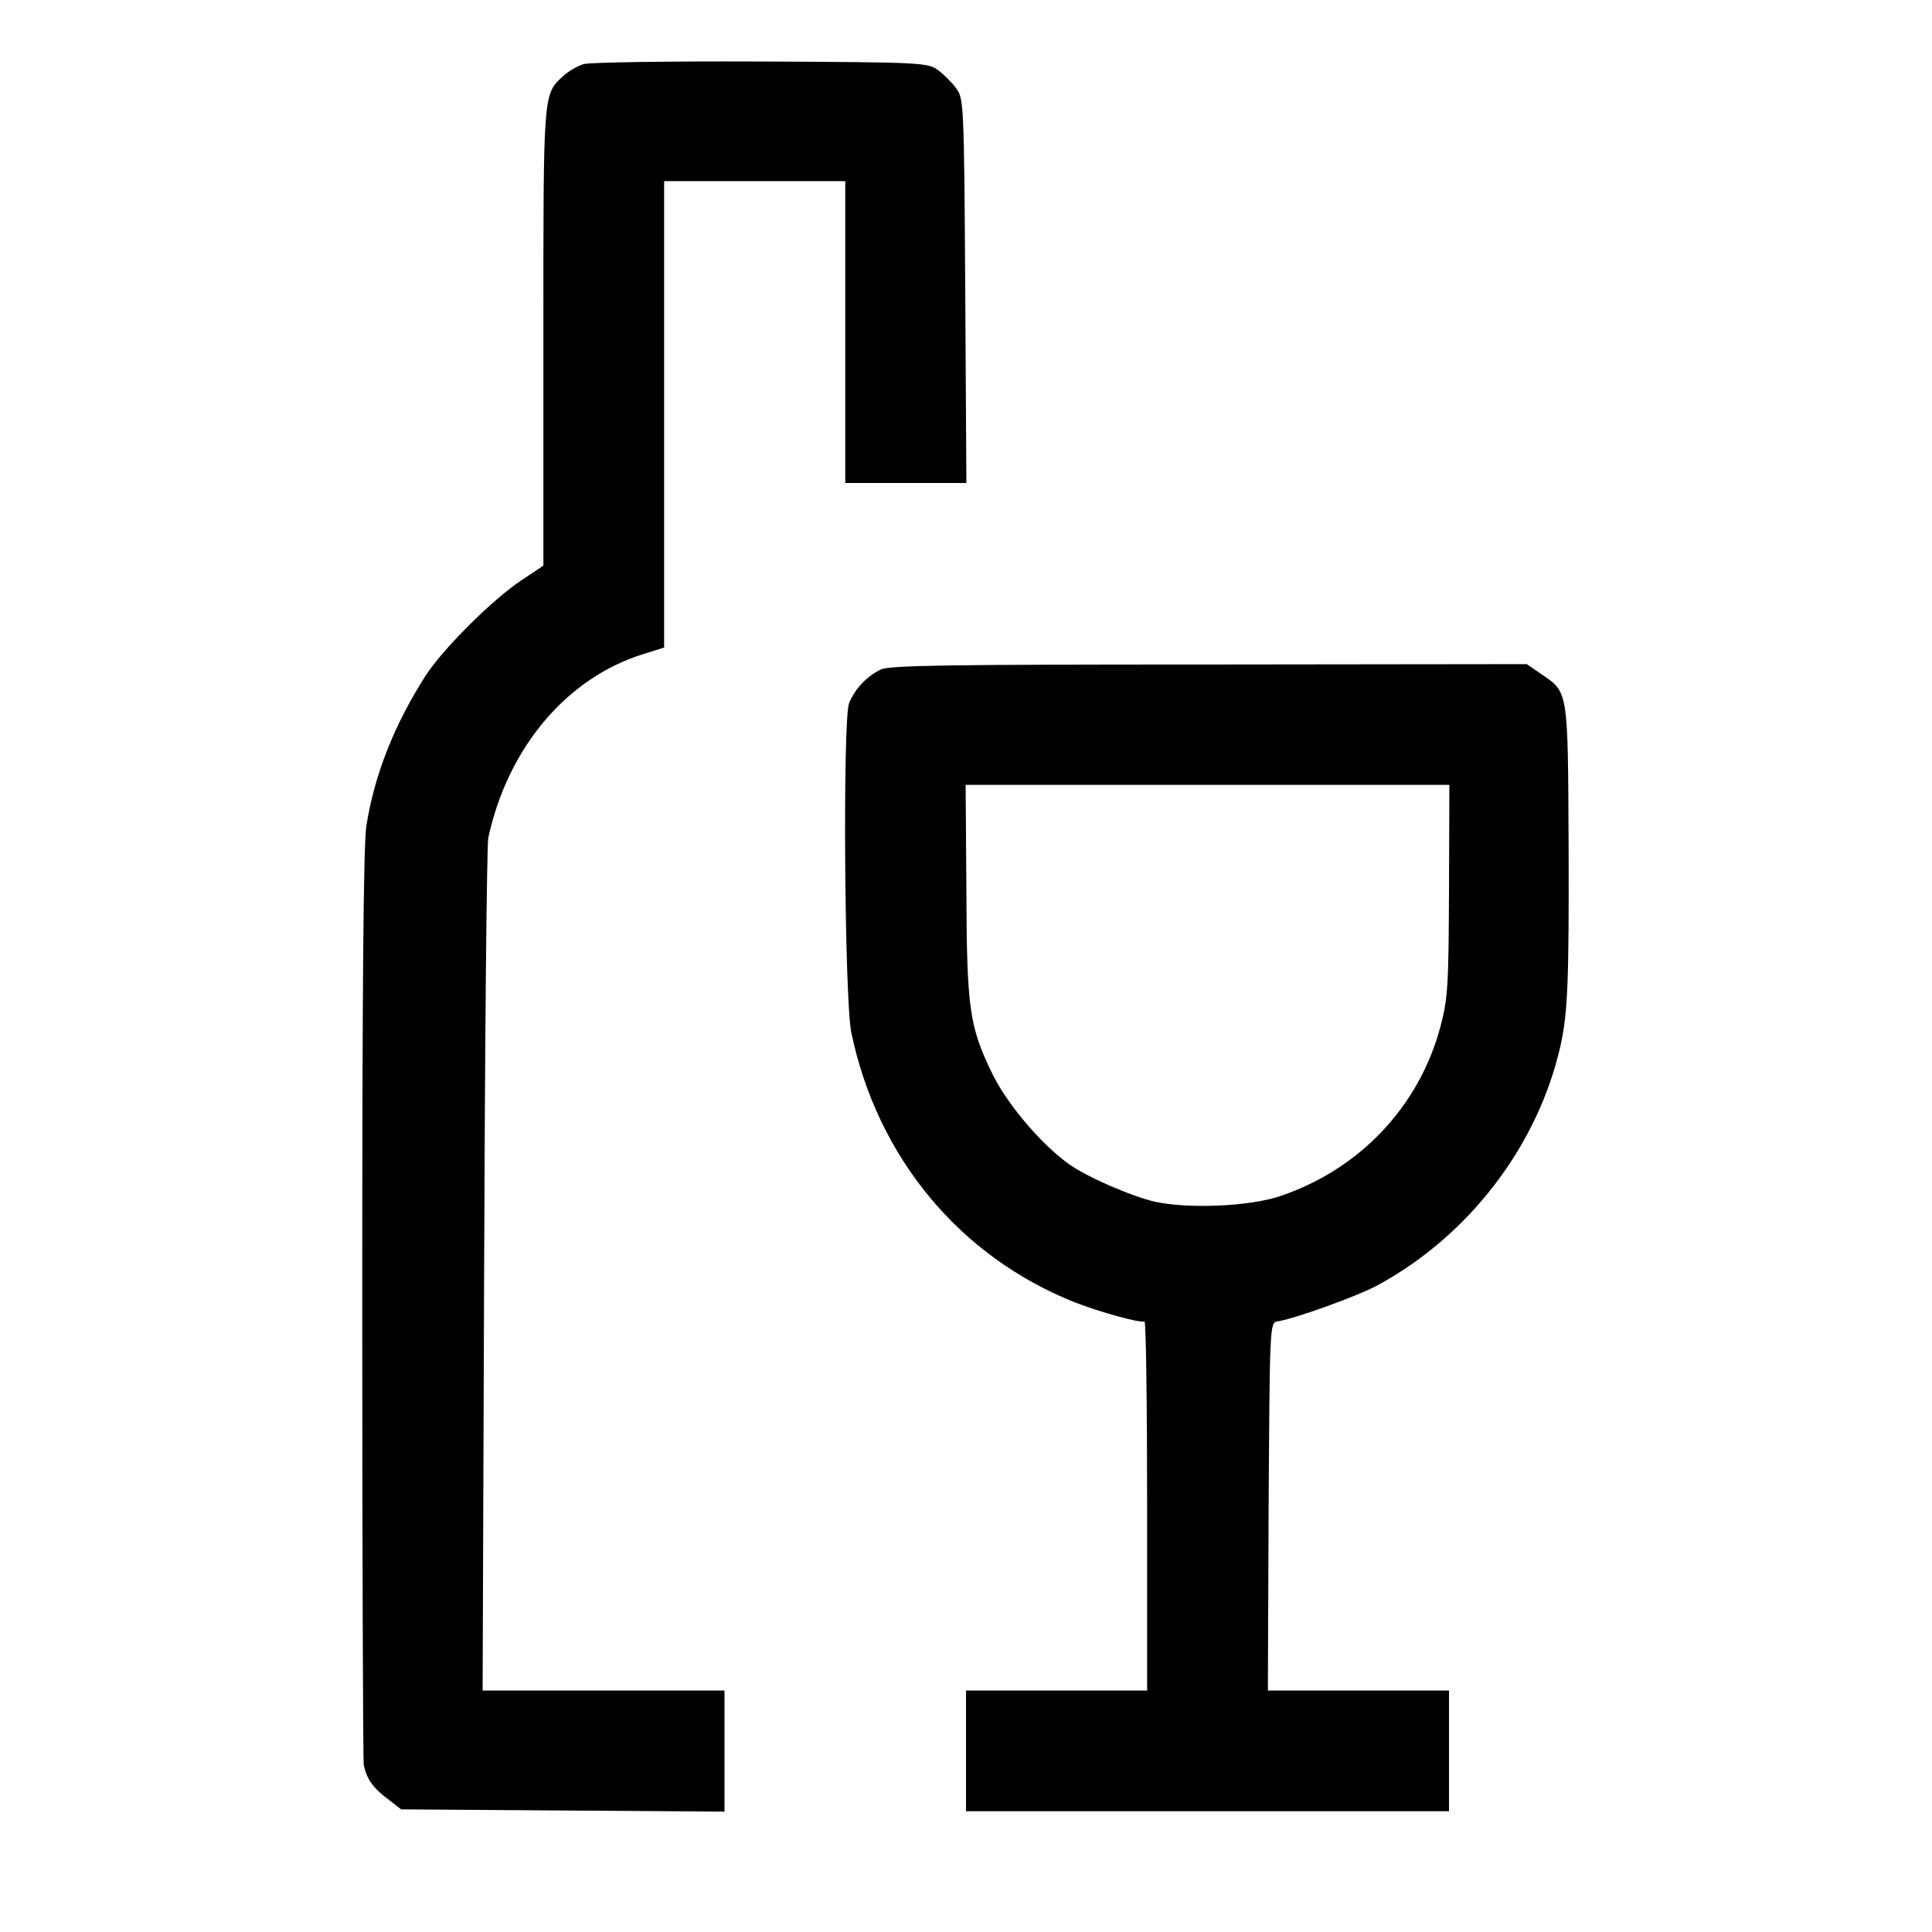
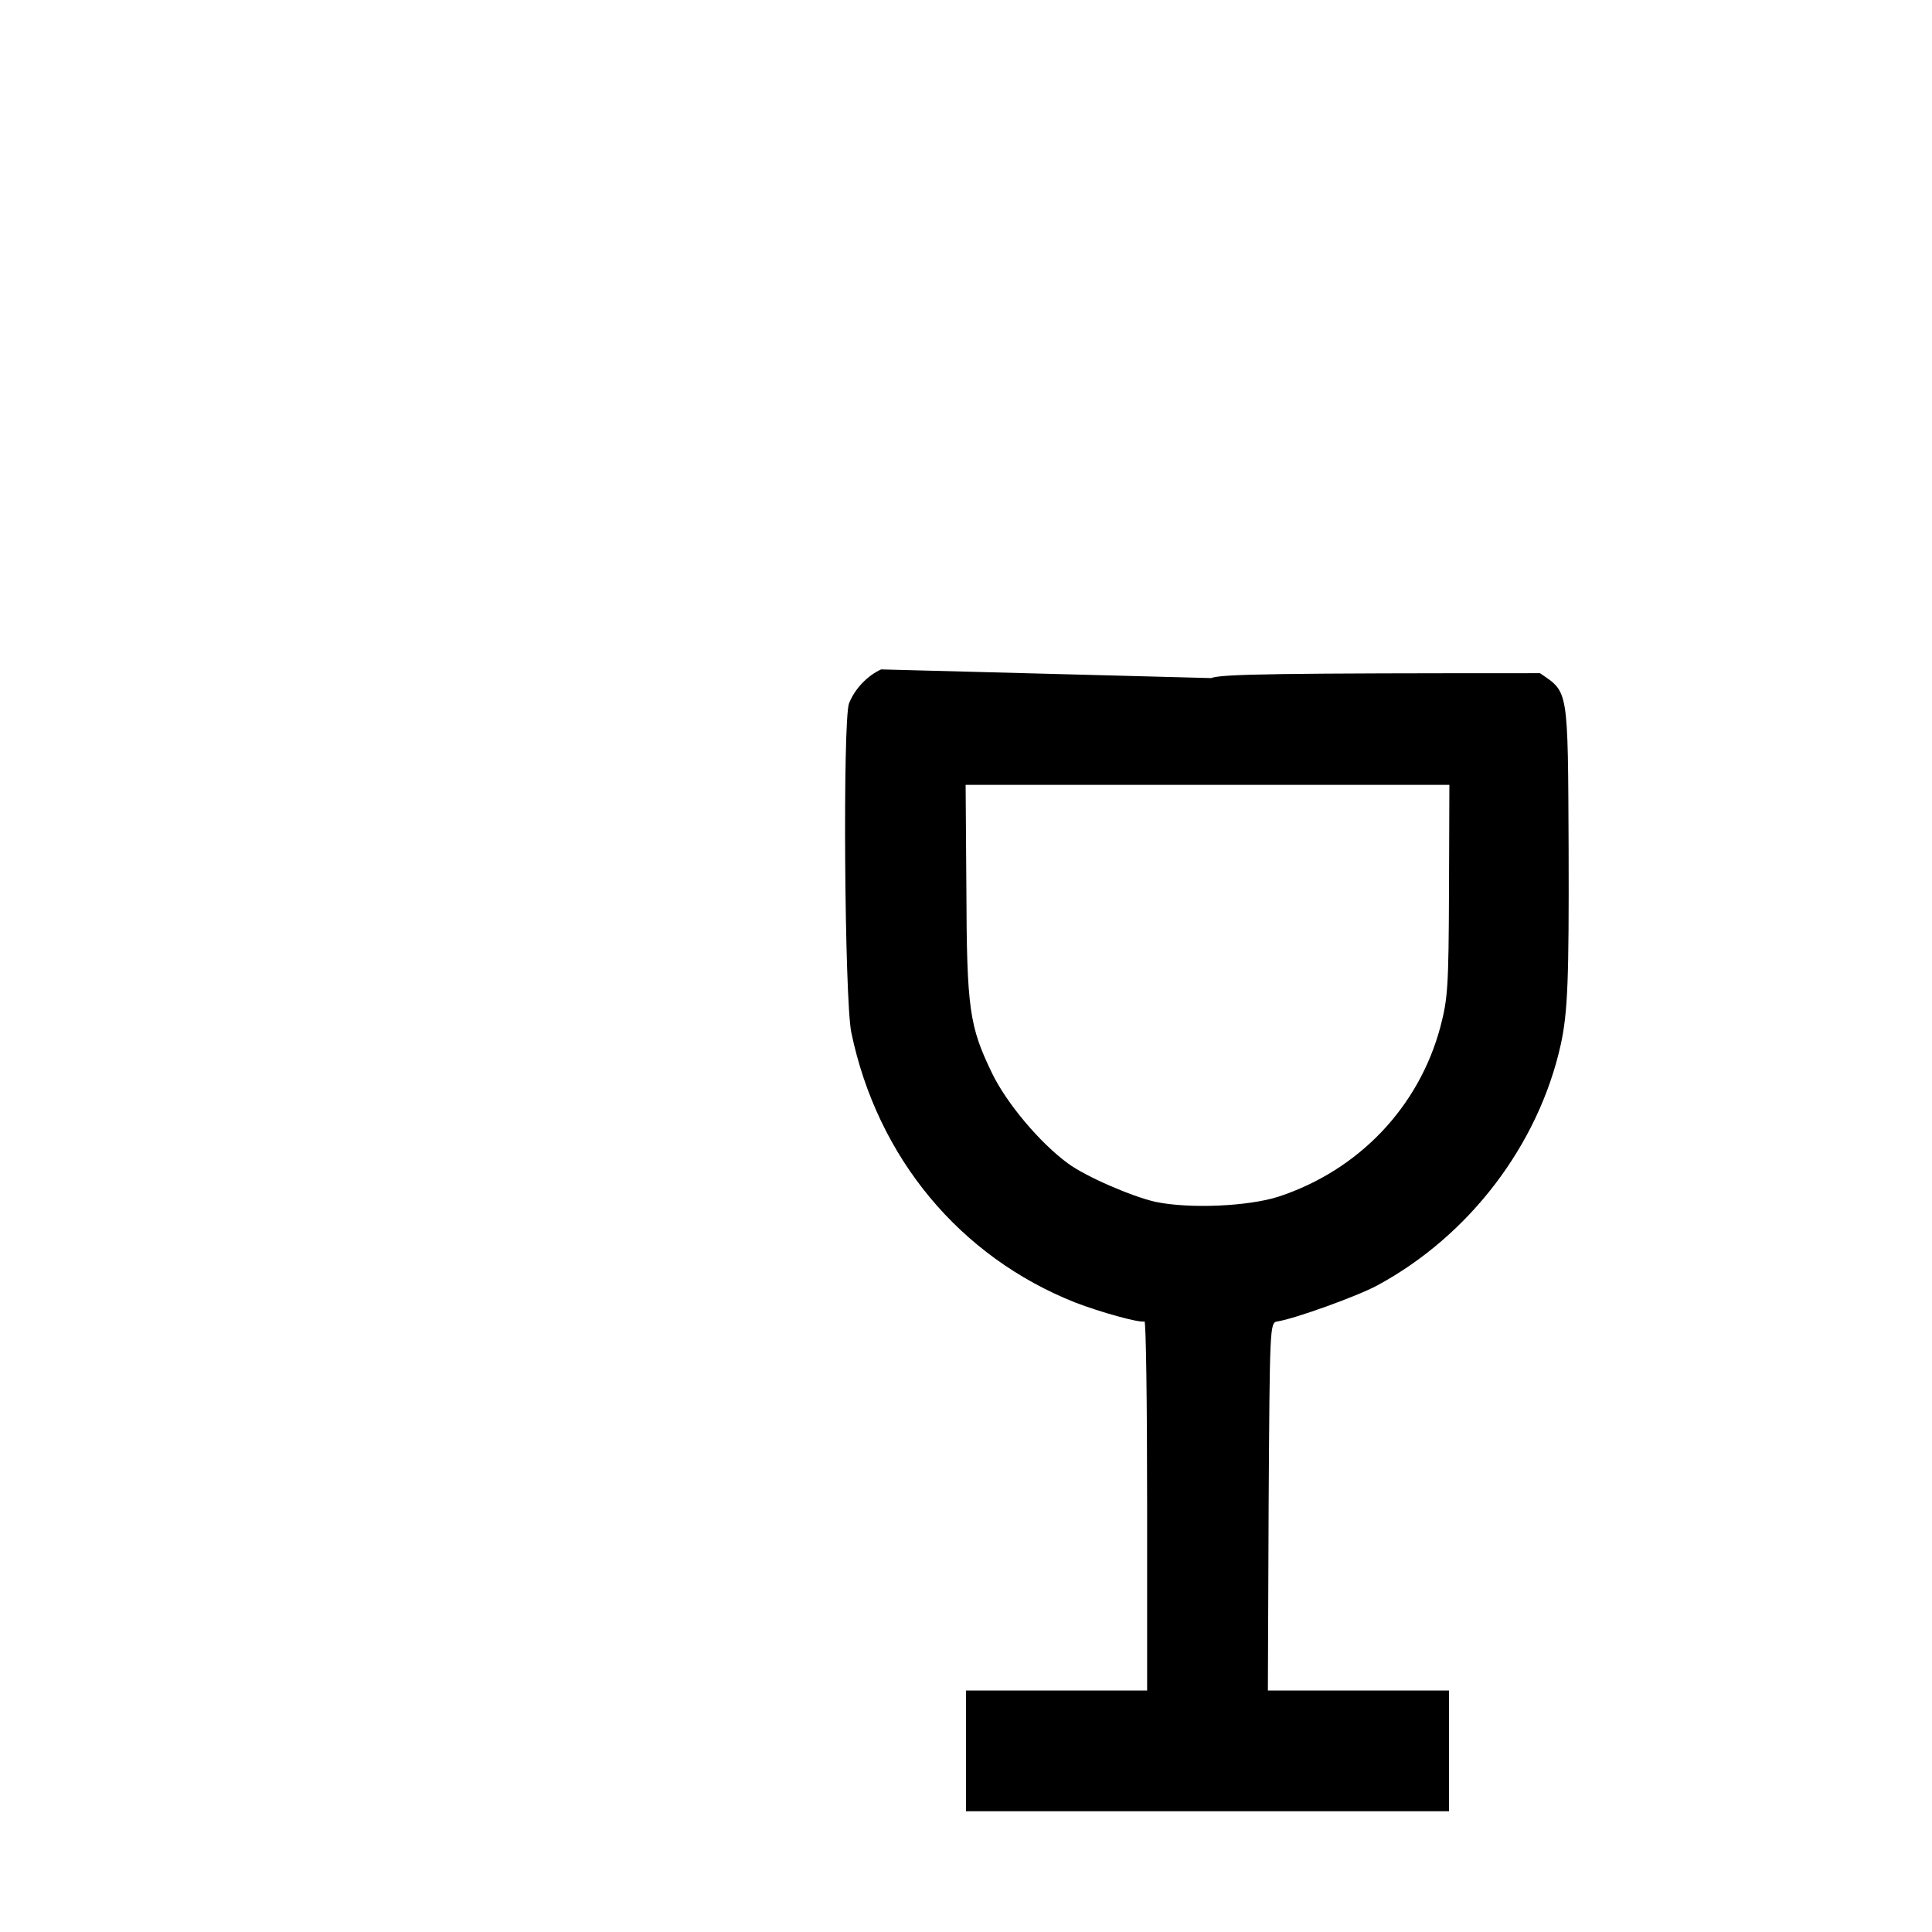
<svg xmlns="http://www.w3.org/2000/svg" version="1.0" width="512pt" height="512pt" viewBox="0 0 512 512" preserveAspectRatio="xMidYMid meet">
  <g transform="translate(0,512) scale(0.1,-0.1)" fill="#000000" stroke="none">
-     <path d="M1546 4950 c-16 -5 -40 -19 -54 -32 -53 -49 -52 -41 -52 -692 l0 -605 -57 -38 c-76 -50 -210 -183 -256 -255 -83 -130 -135 -263 -156 -396 -8 -51 -11 -432 -11 -1270 0 -658 2 -1207 4 -1219 7 -36 24 -61 63 -90 l36 -28 429 -3 428 -3 0 161 0 160 -320 0 -321 0 4 1113 c2 611 7 1128 11 1147 52 239 208 423 409 486 l57 18 0 618 0 618 240 0 240 0 0 -400 0 -400 160 0 161 0 -3 509 c-3 497 -4 510 -24 537 -11 15 -33 37 -48 48 -27 20 -40 21 -469 23 -243 1 -455 -2 -471 -7z" />
-     <path d="M2335 3346 c-37 -17 -70 -52 -85 -90 -17 -47 -12 -784 6 -872 69 -332 288 -595 594 -716 65 -25 168 -54 183 -50 4 1 7 -218 7 -488 l0 -490 -240 0 -240 0 0 -160 0 -160 640 0 640 0 0 160 0 160 -240 0 -240 0 2 487 c3 479 3 488 23 491 46 7 212 67 264 95 245 132 428 373 487 638 19 86 22 176 21 519 -2 430 0 414 -76 466 l-35 24 -840 -1 c-681 0 -847 -2 -871 -13z m1505 -585 c-1 -256 -3 -287 -23 -363 -57 -212 -216 -379 -428 -449 -80 -26 -237 -33 -327 -14 -62 14 -185 67 -232 102 -74 54 -163 160 -201 239 -60 124 -67 170 -68 487 l-2 277 641 0 641 0 -1 -279z" />
+     <path d="M2335 3346 c-37 -17 -70 -52 -85 -90 -17 -47 -12 -784 6 -872 69 -332 288 -595 594 -716 65 -25 168 -54 183 -50 4 1 7 -218 7 -488 l0 -490 -240 0 -240 0 0 -160 0 -160 640 0 640 0 0 160 0 160 -240 0 -240 0 2 487 c3 479 3 488 23 491 46 7 212 67 264 95 245 132 428 373 487 638 19 86 22 176 21 519 -2 430 0 414 -76 466 c-681 0 -847 -2 -871 -13z m1505 -585 c-1 -256 -3 -287 -23 -363 -57 -212 -216 -379 -428 -449 -80 -26 -237 -33 -327 -14 -62 14 -185 67 -232 102 -74 54 -163 160 -201 239 -60 124 -67 170 -68 487 l-2 277 641 0 641 0 -1 -279z" />
  </g>
</svg>